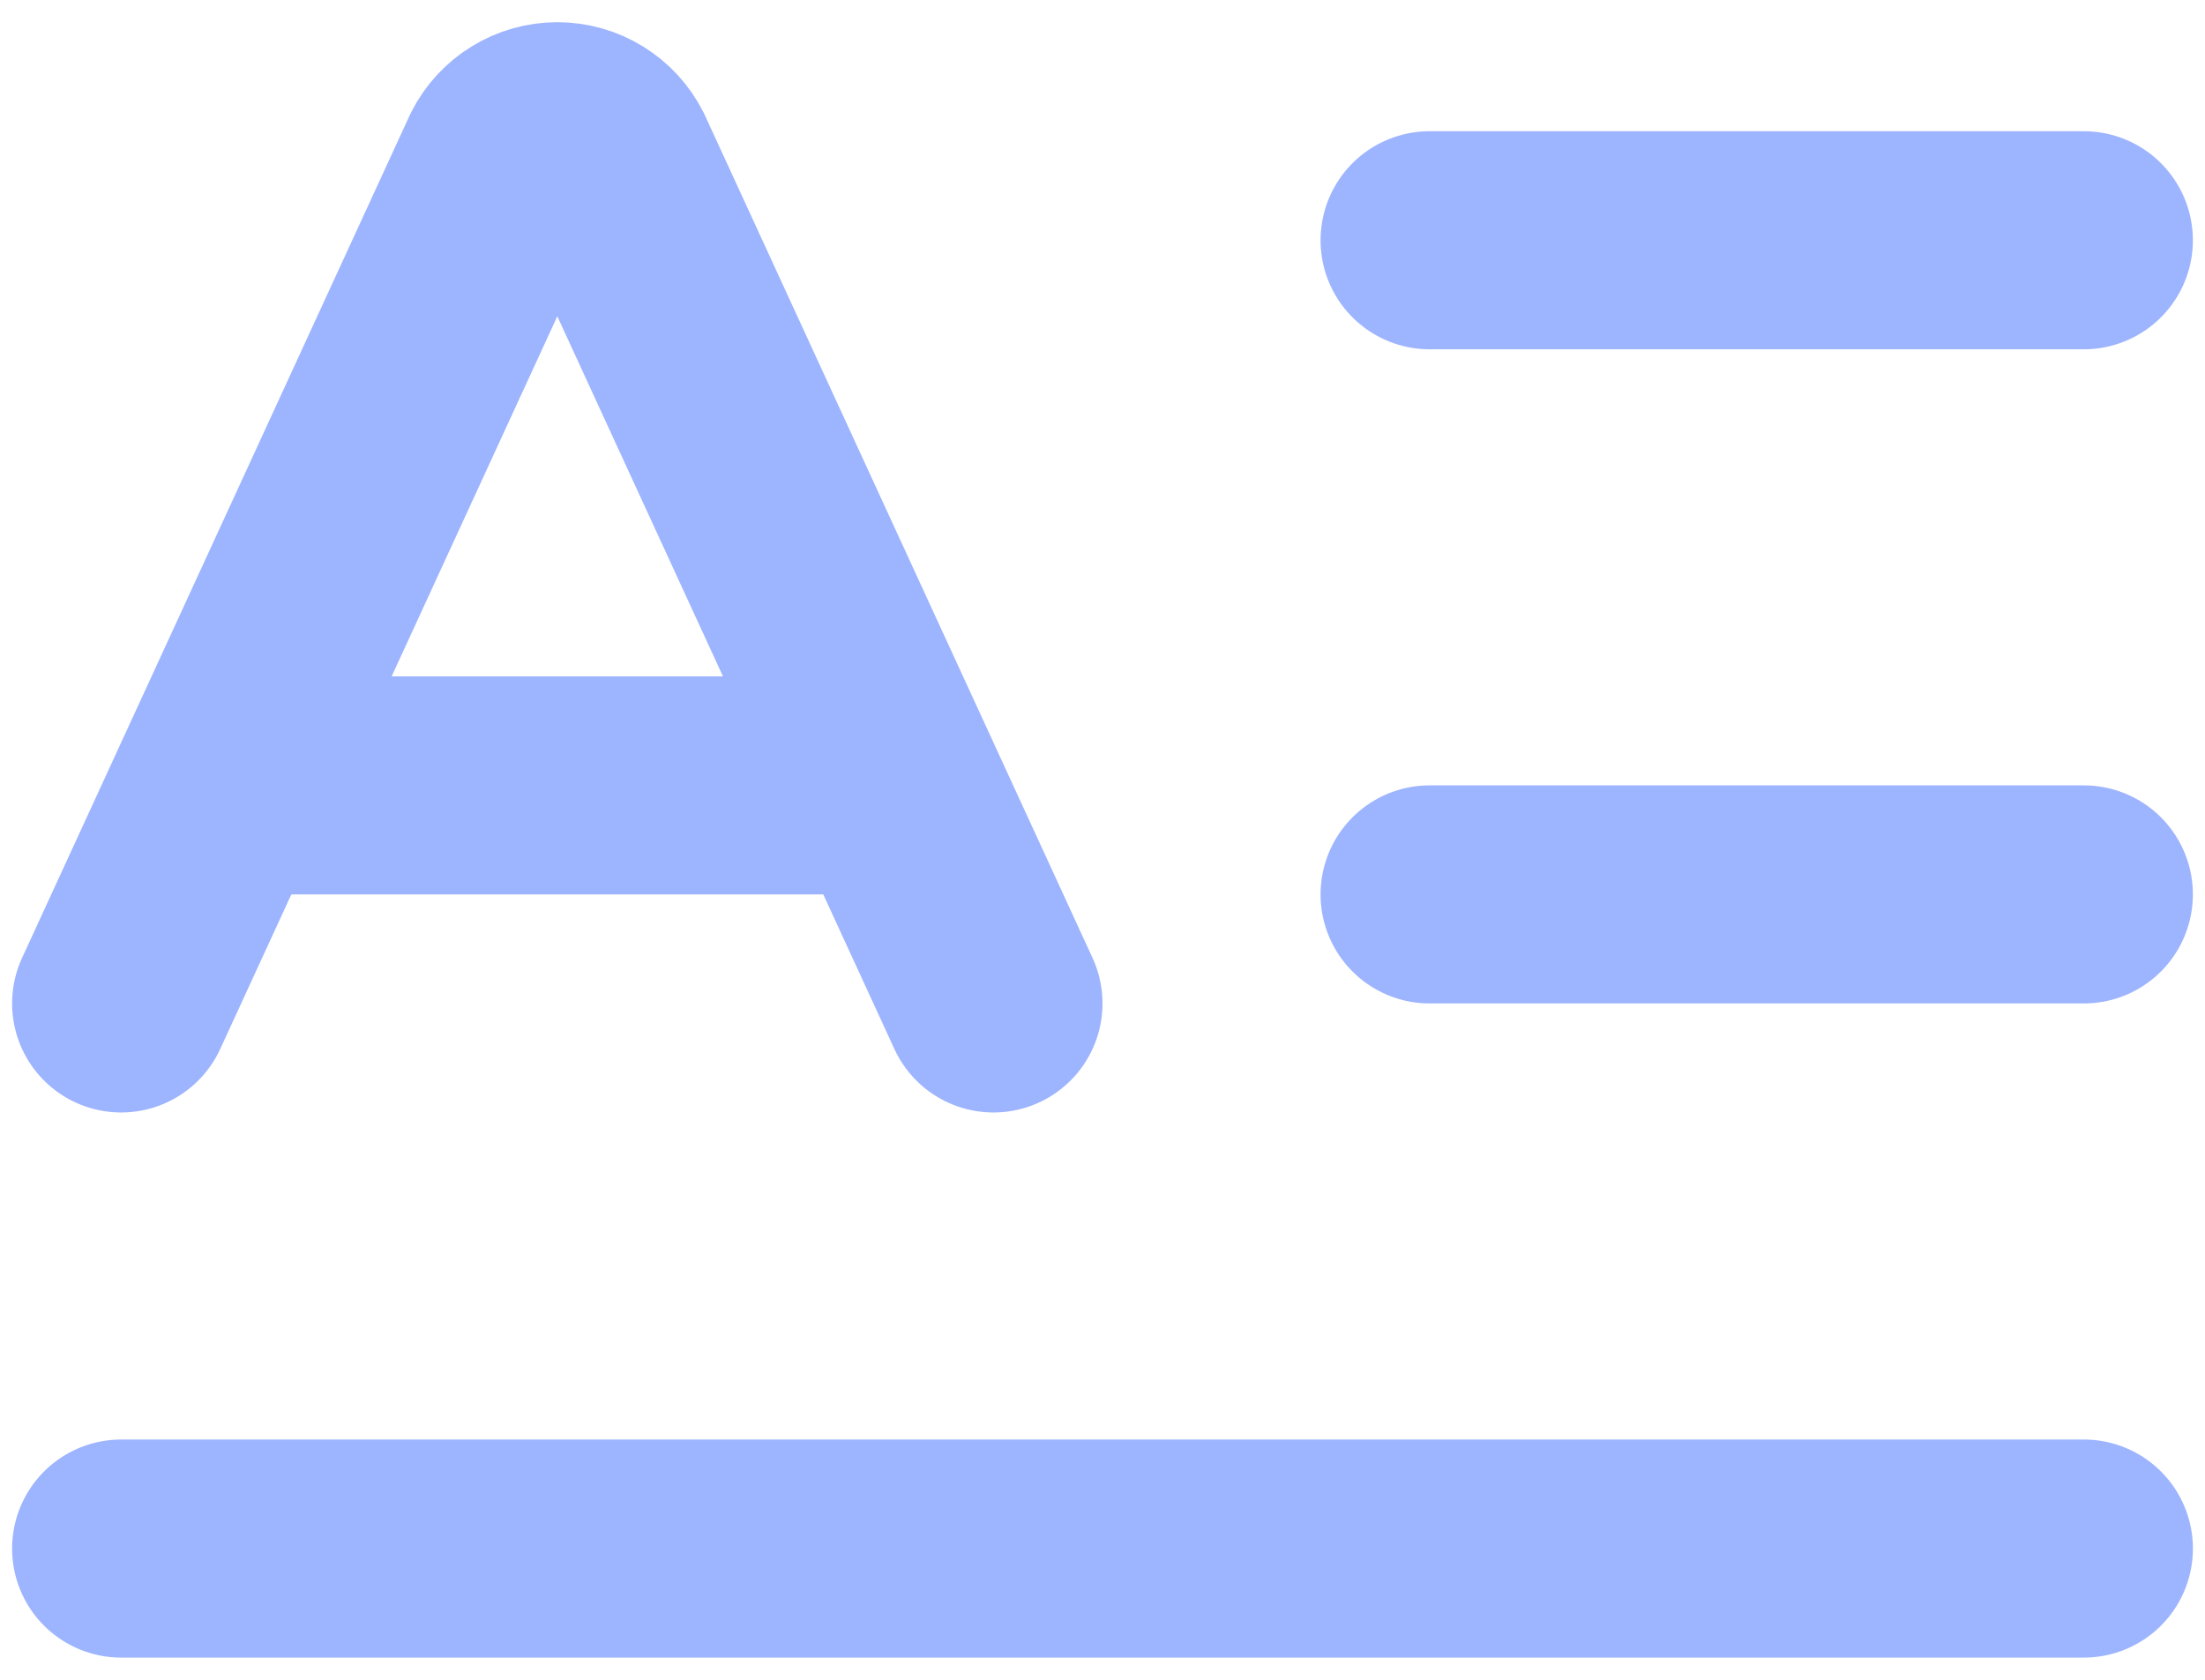
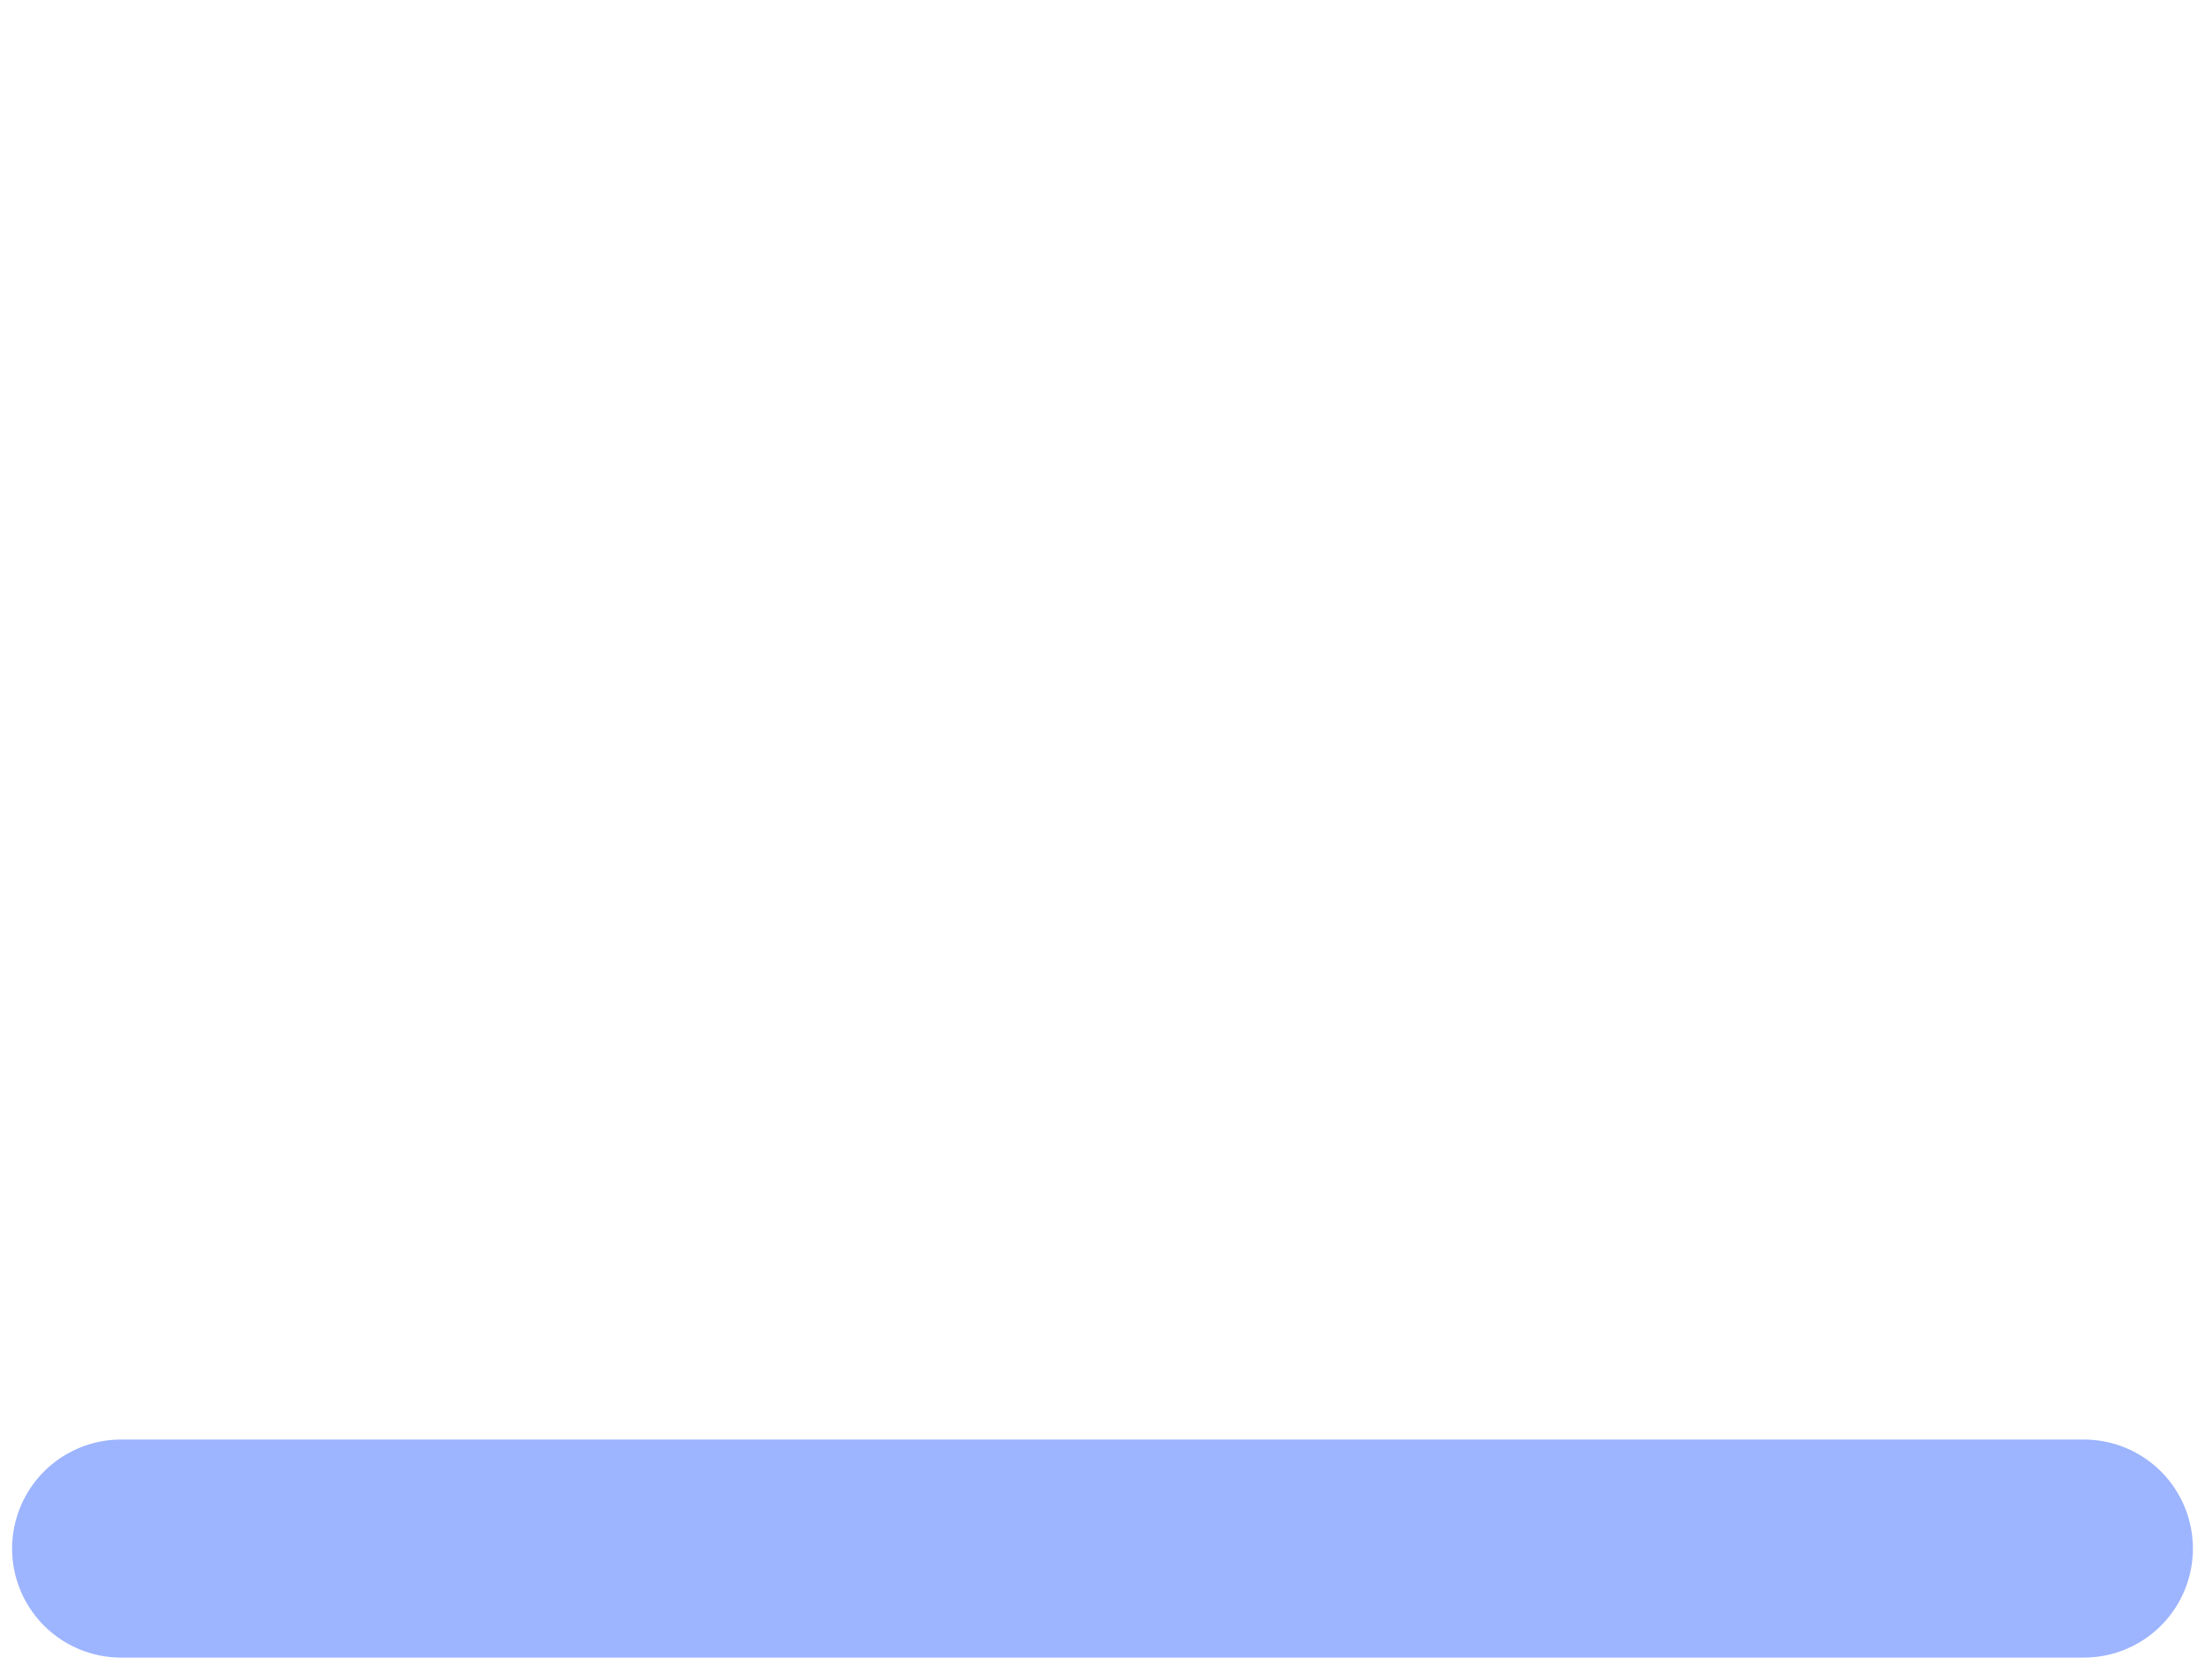
<svg xmlns="http://www.w3.org/2000/svg" width="84" height="64" viewBox="0 0 84 64" fill="none">
-   <path d="M54.461 34.077H79.384" stroke="#9DB4FF" stroke-width="8.308" stroke-linecap="round" stroke-linejoin="round" />
-   <path d="M54.461 9.154H79.384" stroke="#9DB4FF" stroke-width="8.308" stroke-linecap="round" stroke-linejoin="round" />
-   <path d="M4.615 38.231L19.374 6.146C19.547 5.802 19.812 5.512 20.14 5.31C20.468 5.107 20.845 5 21.231 5C21.616 5 21.994 5.107 22.322 5.31C22.65 5.512 22.915 5.802 23.087 6.146L37.846 38.231" stroke="#9DB4FF" stroke-width="8.308" stroke-linecap="round" stroke-linejoin="round" />
  <path d="M4.615 59H79.385" stroke="#9DB4FF" stroke-width="8.308" stroke-linecap="round" stroke-linejoin="round" />
-   <path d="M8.77 29.923H33.693" stroke="#9DB4FF" stroke-width="8.308" stroke-linecap="round" stroke-linejoin="round" />
</svg>